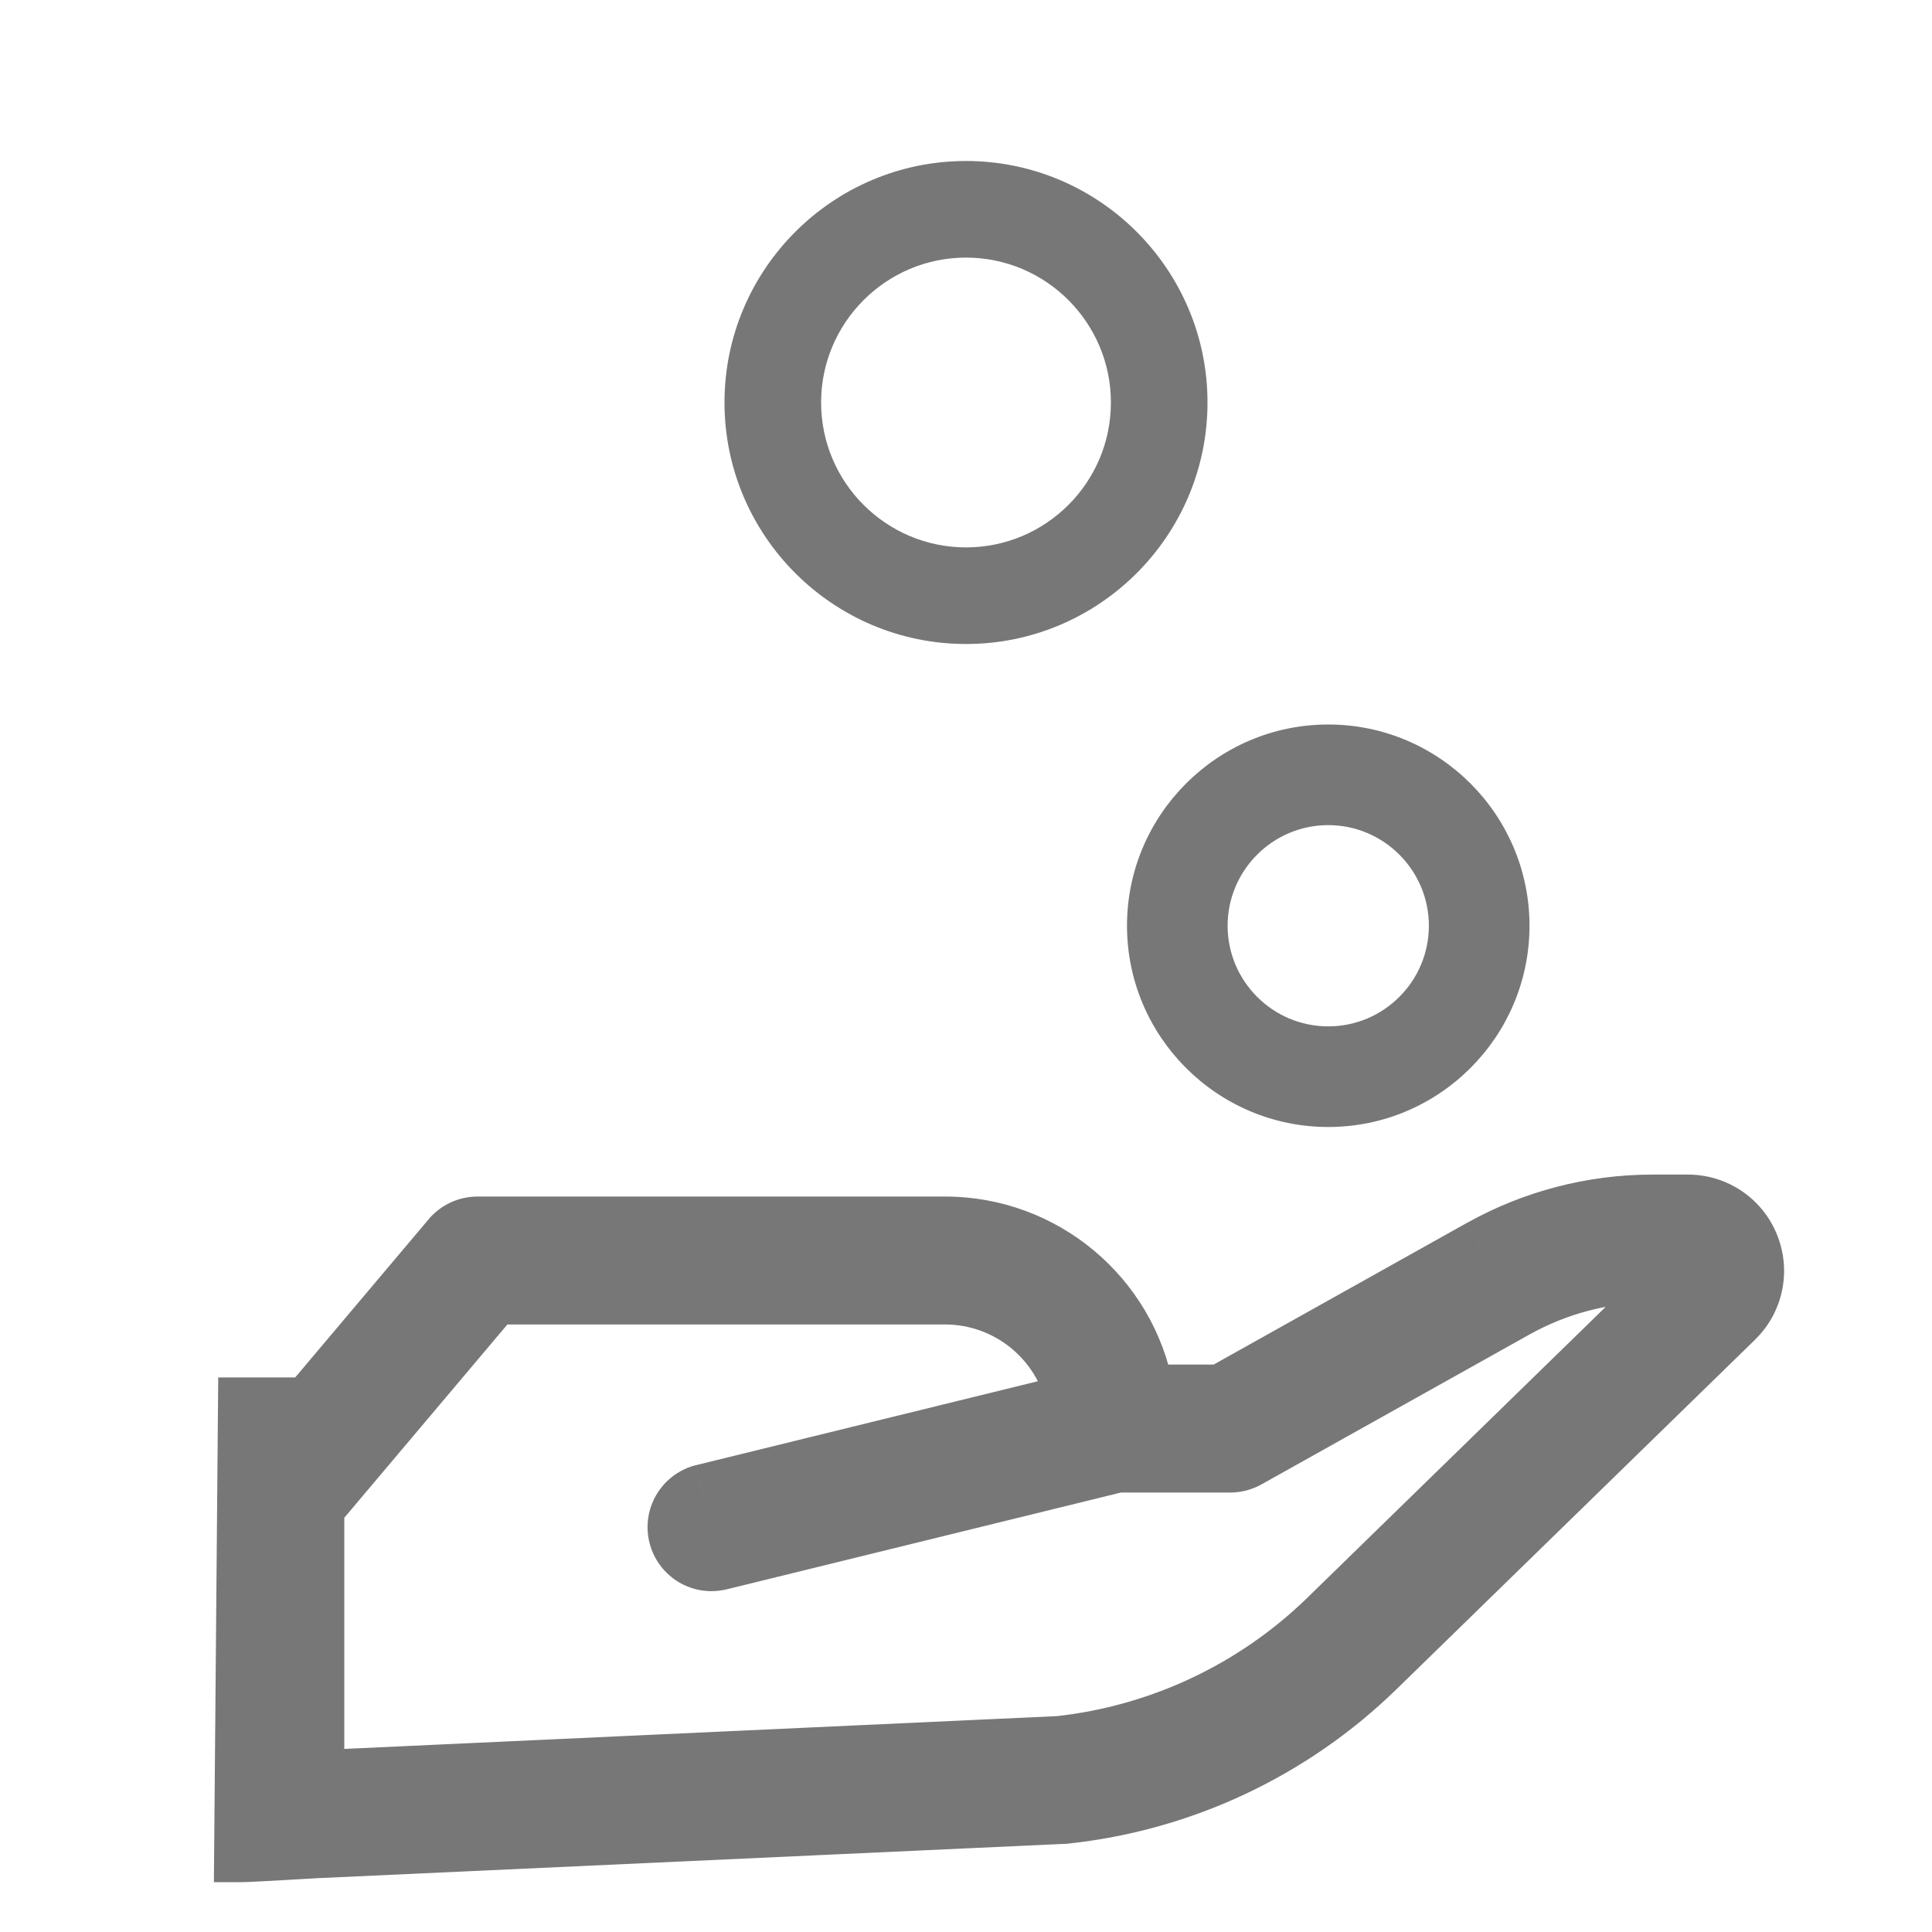
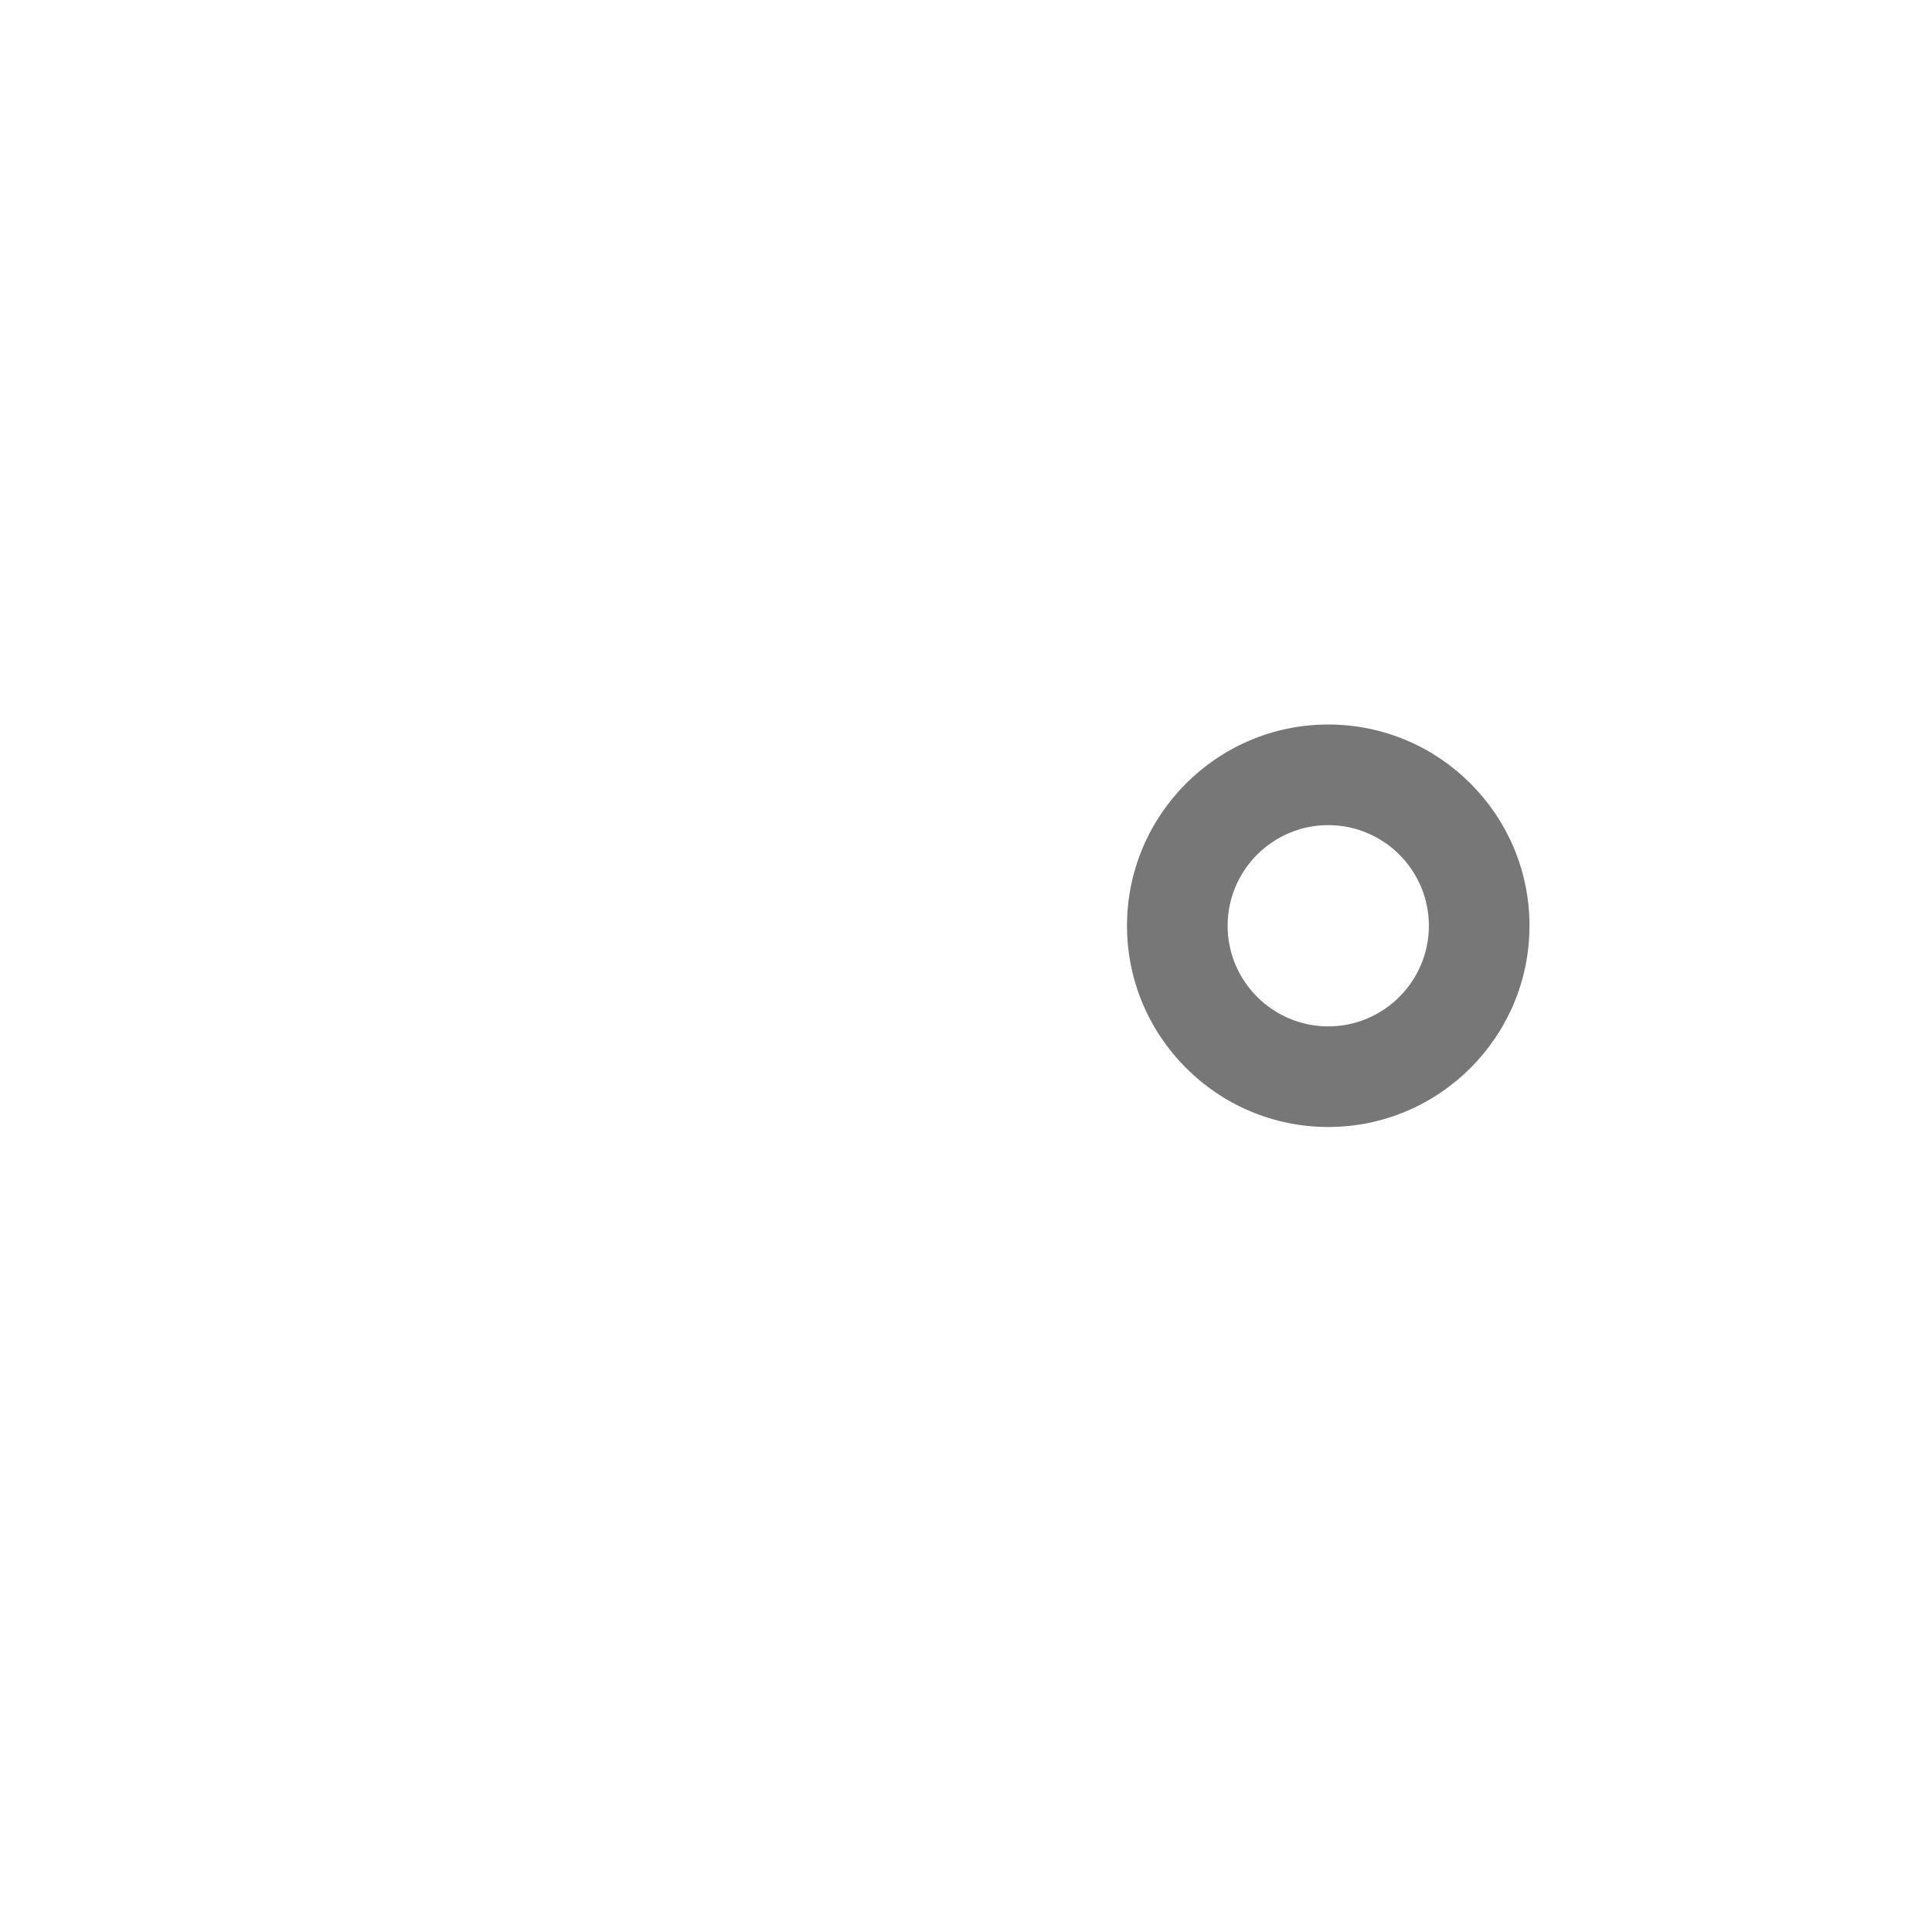
<svg xmlns="http://www.w3.org/2000/svg" width="24" height="24" viewBox="0 0 24 24" fill="none">
-   <path fill-rule="evenodd" clip-rule="evenodd" d="M12 2C10.346 2 9 3.346 9 5C9 6.654 10.346 8 12 8C13.654 8 15 6.654 15 5C15 3.346 13.654 2 12 2ZM12 6.8C11.008 6.8 10.2 5.993 10.2 5C10.2 4.008 11.008 3.2 12 3.2C12.993 3.2 13.8 4.008 13.8 5C13.8 5.993 12.993 6.8 12 6.8Z" fill="#777777" />
  <path fill-rule="evenodd" clip-rule="evenodd" d="M16.5 14C17.879 14 19 12.878 19 11.5C19 10.122 17.879 9 16.5 9C15.122 9 14 10.122 14 11.5C14 12.878 15.122 14 16.5 14ZM16.5 10.25C17.189 10.25 17.75 10.811 17.75 11.5C17.75 12.189 17.189 12.75 16.5 12.75C15.811 12.75 15.25 12.189 15.25 11.5C15.25 10.811 15.811 10.25 16.5 10.25Z" fill="#777777" />
-   <path fill-rule="evenodd" clip-rule="evenodd" d="M20.525 14.931H20.967C21.315 14.93 21.629 15.141 21.76 15.465C21.891 15.787 21.814 16.156 21.564 16.399L17.107 20.745C16.056 21.768 14.692 22.408 13.234 22.564C13.226 22.566 13.217 22.566 13.208 22.566L3.936 22.991C3.936 22.991 3.121 23.041 3 23.041L3.048 17.451H3.824L5.585 15.365C5.671 15.263 5.798 15.204 5.932 15.204H11.742C12.97 15.205 14.023 16.083 14.244 17.291H15.164L18.389 15.488C19.042 15.123 19.777 14.932 20.525 14.931ZM13.153 21.658C14.403 21.522 15.572 20.972 16.473 20.095L20.837 15.84H20.525C19.933 15.84 19.35 15.992 18.833 16.282L15.504 18.143C15.436 18.181 15.36 18.201 15.282 18.201H13.884L8.947 19.413C8.911 19.422 8.874 19.426 8.838 19.426C8.608 19.426 8.415 19.254 8.387 19.026C8.36 18.798 8.507 18.585 8.73 18.53L13.337 17.399C13.172 16.649 12.509 16.115 11.742 16.113H6.145L3.937 18.73V22.081L13.153 21.658Z" fill="#777777" />
-   <path d="M20.967 14.931V15.271L20.968 15.271L20.967 14.931ZM20.525 14.931V14.591L20.525 14.591L20.525 14.931ZM21.76 15.465L21.444 15.592L21.445 15.593L21.76 15.465ZM21.564 16.399L21.328 16.155L21.327 16.155L21.564 16.399ZM17.107 20.745L17.344 20.988L17.344 20.988L17.107 20.745ZM13.234 22.564L13.198 22.226L13.173 22.228L13.149 22.235L13.234 22.564ZM13.208 22.566V22.226H13.2L13.192 22.226L13.208 22.566ZM3.936 22.991L3.92 22.652L3.915 22.652L3.936 22.991ZM3 23.041L2.66 23.038L2.657 23.381H3V23.041ZM3.048 17.451V17.111H2.711L2.708 17.448L3.048 17.451ZM3.824 17.451V17.791H3.982L4.084 17.67L3.824 17.451ZM5.585 15.365L5.325 15.145L5.325 15.146L5.585 15.365ZM5.932 15.204V14.864L5.932 14.864L5.932 15.204ZM11.742 15.204L11.742 14.864H11.742V15.204ZM14.244 17.291L13.909 17.352L13.96 17.631H14.244V17.291ZM15.164 17.291V17.631H15.252L15.33 17.588L15.164 17.291ZM18.389 15.488L18.224 15.191L18.223 15.191L18.389 15.488ZM16.473 20.095L16.71 20.339L16.71 20.338L16.473 20.095ZM13.153 21.658L13.168 21.997L13.179 21.997L13.19 21.996L13.153 21.658ZM20.837 15.84L21.074 16.083L21.672 15.5H20.837V15.84ZM20.525 15.84V15.5L20.525 15.5L20.525 15.84ZM18.833 16.282L18.667 15.985L18.667 15.985L18.833 16.282ZM15.504 18.143L15.67 18.44L15.67 18.44L15.504 18.143ZM15.282 18.201L15.282 17.861H15.282V18.201ZM13.884 18.201V17.861H13.843L13.803 17.871L13.884 18.201ZM8.947 19.413L8.865 19.083L8.865 19.083L8.947 19.413ZM8.838 19.426L8.837 19.766L8.837 19.766L8.838 19.426ZM8.387 19.026L8.725 18.985V18.985L8.387 19.026ZM8.73 18.53L8.649 18.2L8.648 18.2L8.73 18.53ZM13.337 17.399L13.418 17.729L13.74 17.65L13.669 17.326L13.337 17.399ZM11.742 16.113L11.742 15.773H11.742V16.113ZM6.145 16.113V15.773H5.987L5.886 15.894L6.145 16.113ZM3.937 18.73L3.677 18.51L3.597 18.605V18.73H3.937ZM3.937 22.081H3.597V22.437L3.953 22.421L3.937 22.081ZM20.967 14.591H20.525V15.271H20.967V14.591ZM22.075 15.338C21.893 14.885 21.453 14.59 20.966 14.591L20.968 15.271C21.177 15.27 21.366 15.397 21.444 15.592L22.075 15.338ZM21.801 16.642C22.15 16.304 22.258 15.787 22.074 15.336L21.445 15.593C21.524 15.787 21.477 16.009 21.328 16.155L21.801 16.642ZM17.344 20.988L21.802 16.642L21.327 16.155L16.869 20.502L17.344 20.988ZM13.27 22.902C14.804 22.738 16.238 22.064 17.344 20.988L16.87 20.501C15.873 21.471 14.58 22.078 13.198 22.226L13.27 22.902ZM13.208 22.906C13.21 22.906 13.225 22.906 13.242 22.905C13.259 22.904 13.286 22.901 13.319 22.893L13.149 22.235C13.173 22.228 13.192 22.227 13.201 22.226C13.209 22.226 13.214 22.226 13.208 22.226V22.906ZM3.951 23.331L13.223 22.905L13.192 22.226L3.92 22.652L3.951 23.331ZM3 23.381C3.073 23.381 3.32 23.367 3.532 23.355C3.642 23.349 3.748 23.343 3.827 23.338C3.866 23.336 3.898 23.334 3.921 23.333C3.932 23.332 3.941 23.331 3.947 23.331C3.95 23.331 3.953 23.331 3.954 23.331C3.955 23.331 3.955 23.331 3.956 23.331C3.956 23.331 3.956 23.331 3.956 23.331C3.956 23.331 3.956 23.331 3.956 23.331C3.956 23.331 3.956 23.331 3.956 23.331C3.956 23.331 3.956 23.331 3.936 22.991C3.915 22.652 3.915 22.652 3.915 22.652C3.915 22.652 3.915 22.652 3.915 22.652C3.915 22.652 3.915 22.652 3.915 22.652C3.915 22.652 3.915 22.652 3.915 22.652C3.914 22.652 3.914 22.652 3.913 22.652C3.912 22.652 3.909 22.652 3.906 22.652C3.9 22.653 3.892 22.653 3.88 22.654C3.858 22.655 3.826 22.657 3.787 22.66C3.708 22.664 3.603 22.67 3.494 22.677C3.268 22.689 3.048 22.701 3 22.701V23.381ZM2.708 17.448L2.66 23.038L3.34 23.044L3.388 17.454L2.708 17.448ZM3.824 17.111H3.048V17.791H3.824V17.111ZM5.325 15.146L3.565 17.232L4.084 17.67L5.844 15.584L5.325 15.146ZM5.932 14.864C5.698 14.864 5.476 14.967 5.325 15.145L5.844 15.584C5.866 15.559 5.898 15.543 5.932 15.543L5.932 14.864ZM11.742 14.864H5.932V15.543H11.742V14.864ZM14.578 17.23C14.327 15.861 13.135 14.865 11.742 14.864L11.741 15.543C12.806 15.544 13.718 16.305 13.909 17.352L14.578 17.23ZM15.164 16.951H14.244V17.631H15.164V16.951ZM18.223 15.191L14.998 16.995L15.33 17.588L18.555 15.784L18.223 15.191ZM20.525 14.591C19.719 14.592 18.927 14.798 18.224 15.191L18.555 15.785C19.157 15.448 19.835 15.271 20.525 15.271L20.525 14.591ZM16.236 19.852C15.389 20.675 14.291 21.192 13.116 21.32L13.19 21.996C14.515 21.852 15.754 21.268 16.71 20.339L16.236 19.852ZM20.6 15.597L16.236 19.852L16.71 20.338L21.074 16.083L20.6 15.597ZM20.525 16.18H20.837V15.5H20.525V16.18ZM18.999 16.578C19.466 16.317 19.991 16.18 20.526 16.18L20.525 15.5C19.875 15.501 19.235 15.667 18.667 15.985L18.999 16.578ZM15.67 18.44L18.999 16.578L18.667 15.985L15.338 17.846L15.67 18.44ZM15.282 18.541C15.418 18.541 15.551 18.506 15.67 18.44L15.338 17.846C15.321 17.856 15.302 17.861 15.282 17.861L15.282 18.541ZM13.884 18.541H15.282V17.861H13.884V18.541ZM9.028 19.743L13.965 18.531L13.803 17.871L8.865 19.083L9.028 19.743ZM8.837 19.766C8.902 19.766 8.966 19.758 9.028 19.743L8.865 19.083C8.856 19.085 8.847 19.086 8.838 19.086L8.837 19.766ZM8.05 19.066C8.098 19.465 8.435 19.765 8.837 19.766L8.839 19.086C8.781 19.086 8.732 19.043 8.725 18.985L8.05 19.066ZM8.648 18.2C8.259 18.296 8.002 18.668 8.05 19.066L8.725 18.985C8.718 18.928 8.755 18.874 8.811 18.86L8.648 18.2ZM13.256 17.069L8.649 18.2L8.811 18.86L13.418 17.729L13.256 17.069ZM11.741 16.453C12.349 16.454 12.875 16.878 13.005 17.472L13.669 17.326C13.47 16.421 12.669 15.775 11.742 15.773L11.741 16.453ZM6.145 16.453H11.742V15.773H6.145V16.453ZM4.197 18.949L6.405 16.332L5.886 15.894L3.677 18.51L4.197 18.949ZM4.277 22.081V18.73H3.597V22.081H4.277ZM13.137 21.318L3.921 21.742L3.953 22.421L13.168 21.997L13.137 21.318Z" fill="#777777" />
</svg>